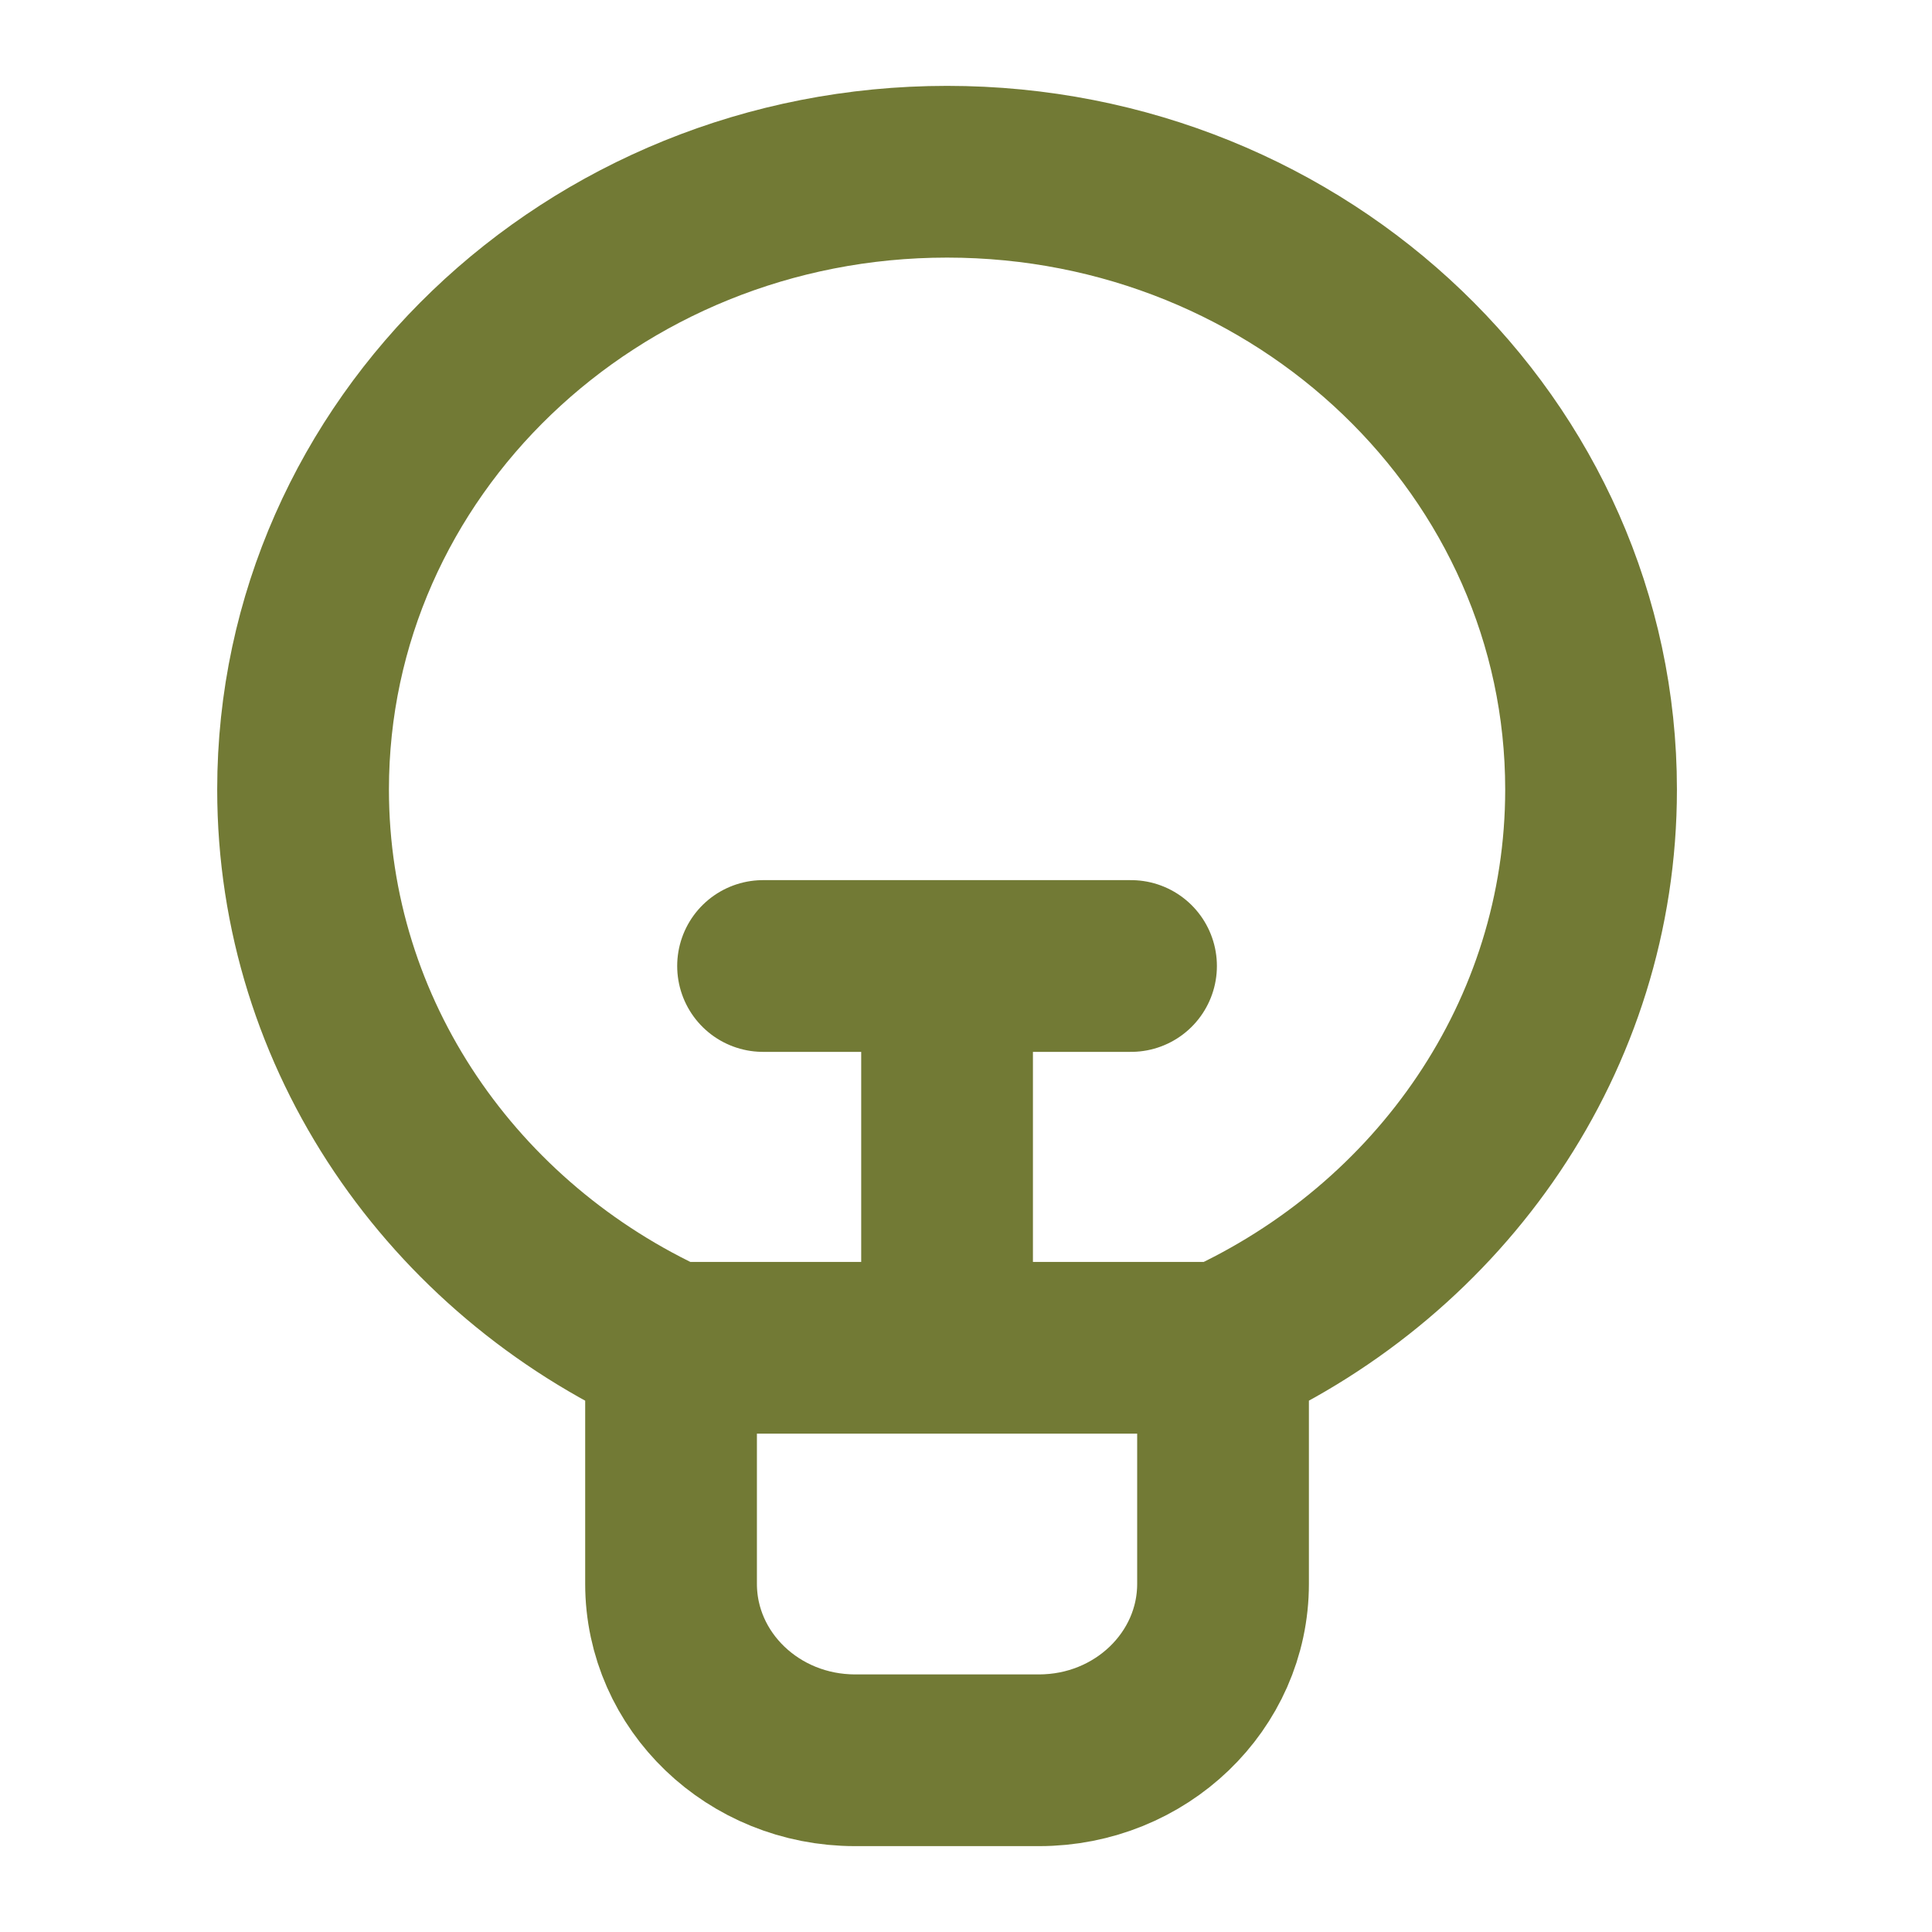
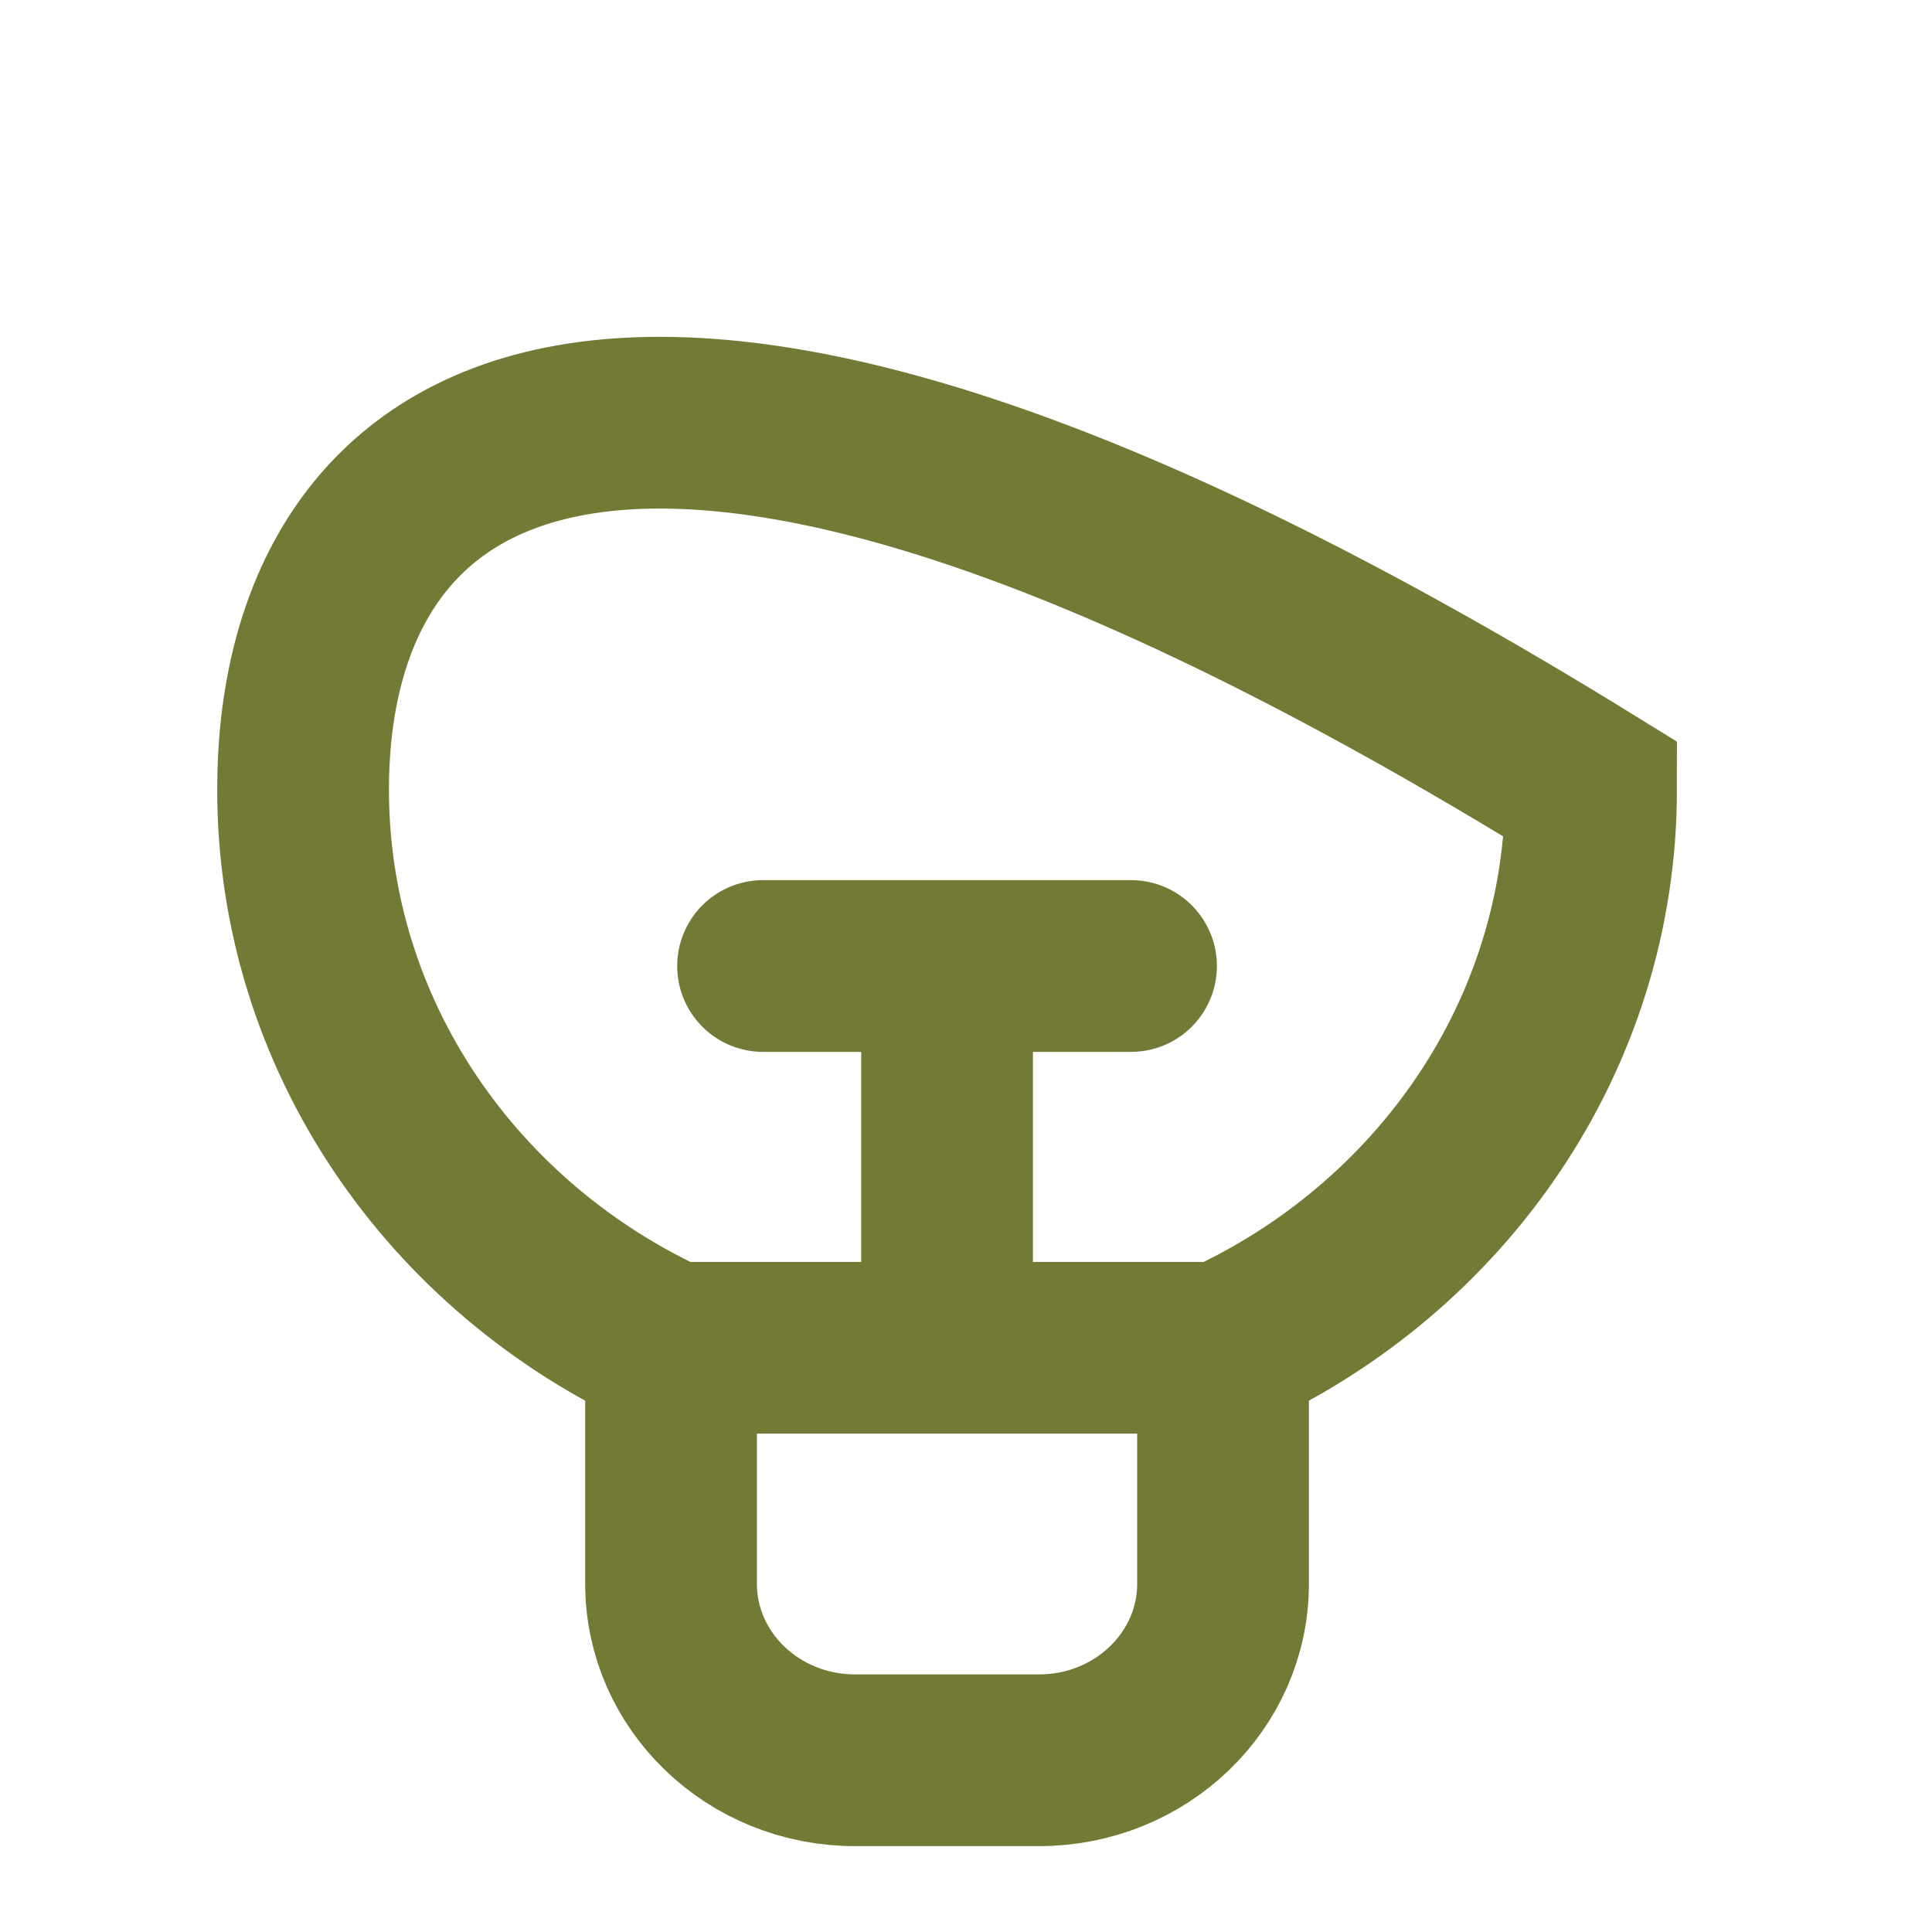
<svg xmlns="http://www.w3.org/2000/svg" width="45" height="45" viewBox="0 0 45 45" fill="none">
-   <path d="M28.487 31.393V36.889C28.487 39.159 26.568 41 24.201 41H19.916C17.549 41 15.63 39.159 15.63 36.889L15.63 31.393M28.487 31.393C33.555 29.084 37.059 24.129 37.059 18.389C37.059 10.442 30.343 4 22.059 4C13.774 4 7.059 10.442 7.059 18.389C7.059 24.129 10.562 29.084 15.63 31.393M28.487 31.393H15.63M22.059 30.722V22.5M17.773 22.5H26.344" stroke="#727A35" stroke-width="4" stroke-linecap="round" />
+   <path d="M28.487 31.393V36.889C28.487 39.159 26.568 41 24.201 41H19.916C17.549 41 15.63 39.159 15.63 36.889L15.63 31.393M28.487 31.393C33.555 29.084 37.059 24.129 37.059 18.389C13.774 4 7.059 10.442 7.059 18.389C7.059 24.129 10.562 29.084 15.63 31.393M28.487 31.393H15.63M22.059 30.722V22.5M17.773 22.5H26.344" stroke="#727A35" stroke-width="4" stroke-linecap="round" />
</svg>